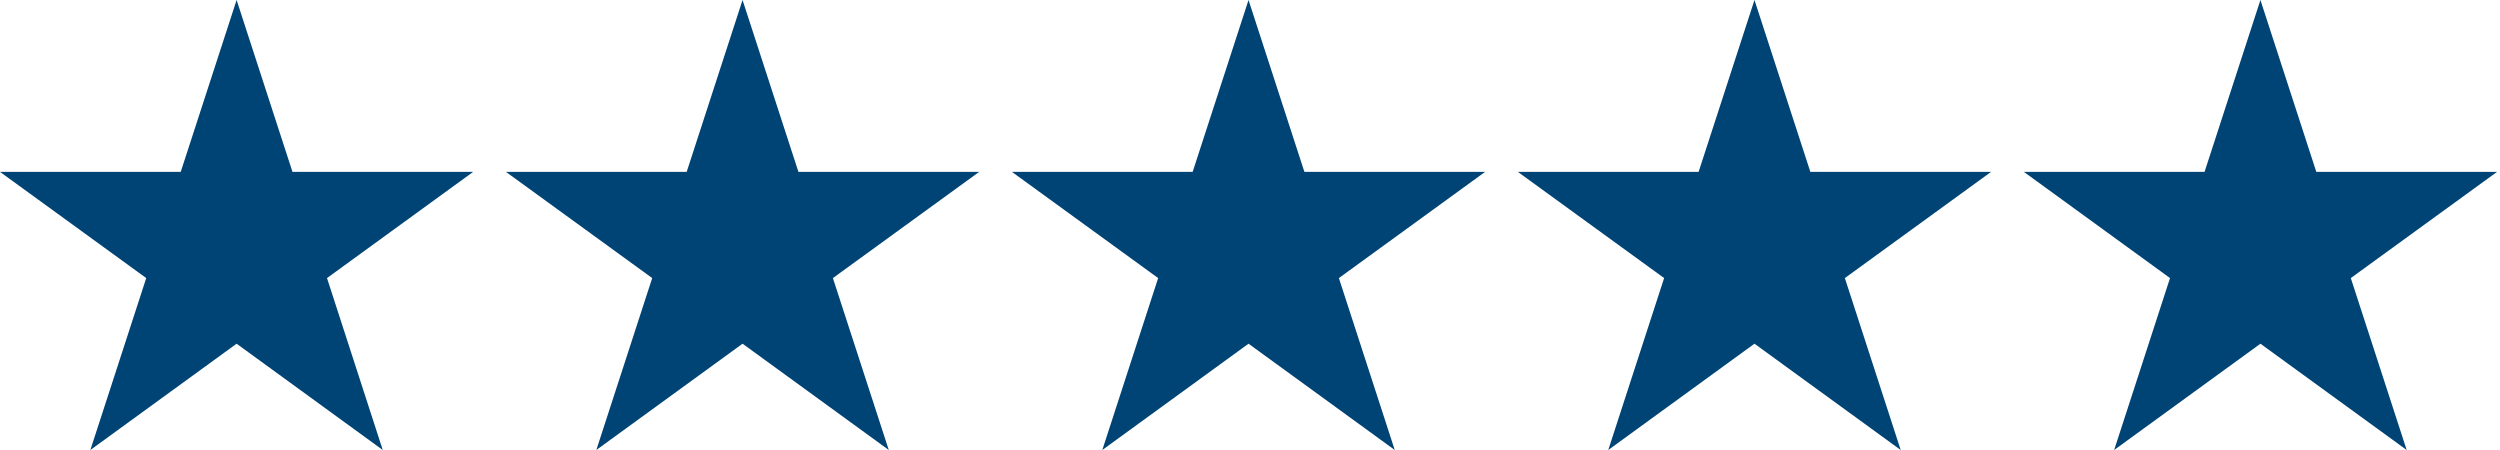
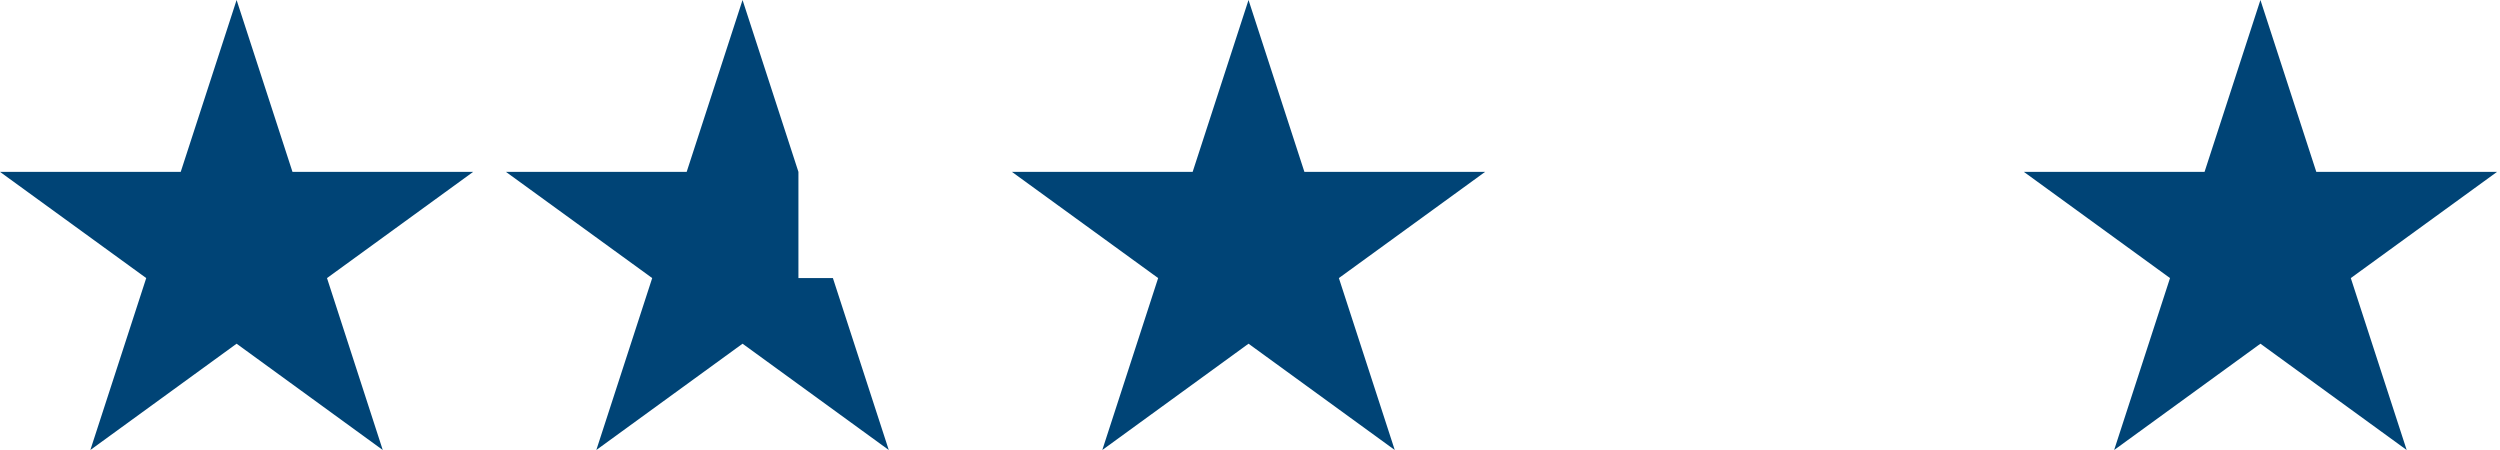
<svg xmlns="http://www.w3.org/2000/svg" width="100" height="18" viewBox="0 0 100 18" fill="none">
  <path d="M5.849 11.123L3.614 18L9.464 13.748L15.31 18L13.08 11.123L18.926 6.875H11.699L9.464 0L7.229 6.875H0L5.849 11.123Z" fill="#004476" />
-   <path d="M31.937 6.875L29.702 0L27.467 6.875H20.238L26.088 11.123L23.853 18L29.702 13.748L35.551 18L33.316 11.123L39.167 6.875H31.937Z" fill="#004476" />
+   <path d="M31.937 6.875L29.702 0L27.467 6.875H20.238L26.088 11.123L23.853 18L29.702 13.748L35.551 18L33.316 11.123H31.937Z" fill="#004476" />
  <path d="M52.176 6.875L49.941 0L47.706 6.875H40.477L46.326 11.123L44.092 18L49.941 13.748L55.79 18L53.555 11.123L59.404 6.875H52.176Z" fill="#004476" />
-   <path d="M72.414 6.875L70.179 0L67.944 6.875H60.714L66.565 11.123L64.33 18L70.179 13.748L76.028 18L73.794 11.123L79.643 6.875H72.414Z" fill="#004476" />
  <path d="M92.652 6.875L90.417 0L88.182 6.875H80.955L86.801 11.123L84.566 18L90.417 13.748L96.267 18L94.032 11.123L99.881 6.875H92.652Z" fill="#004476" />
</svg>